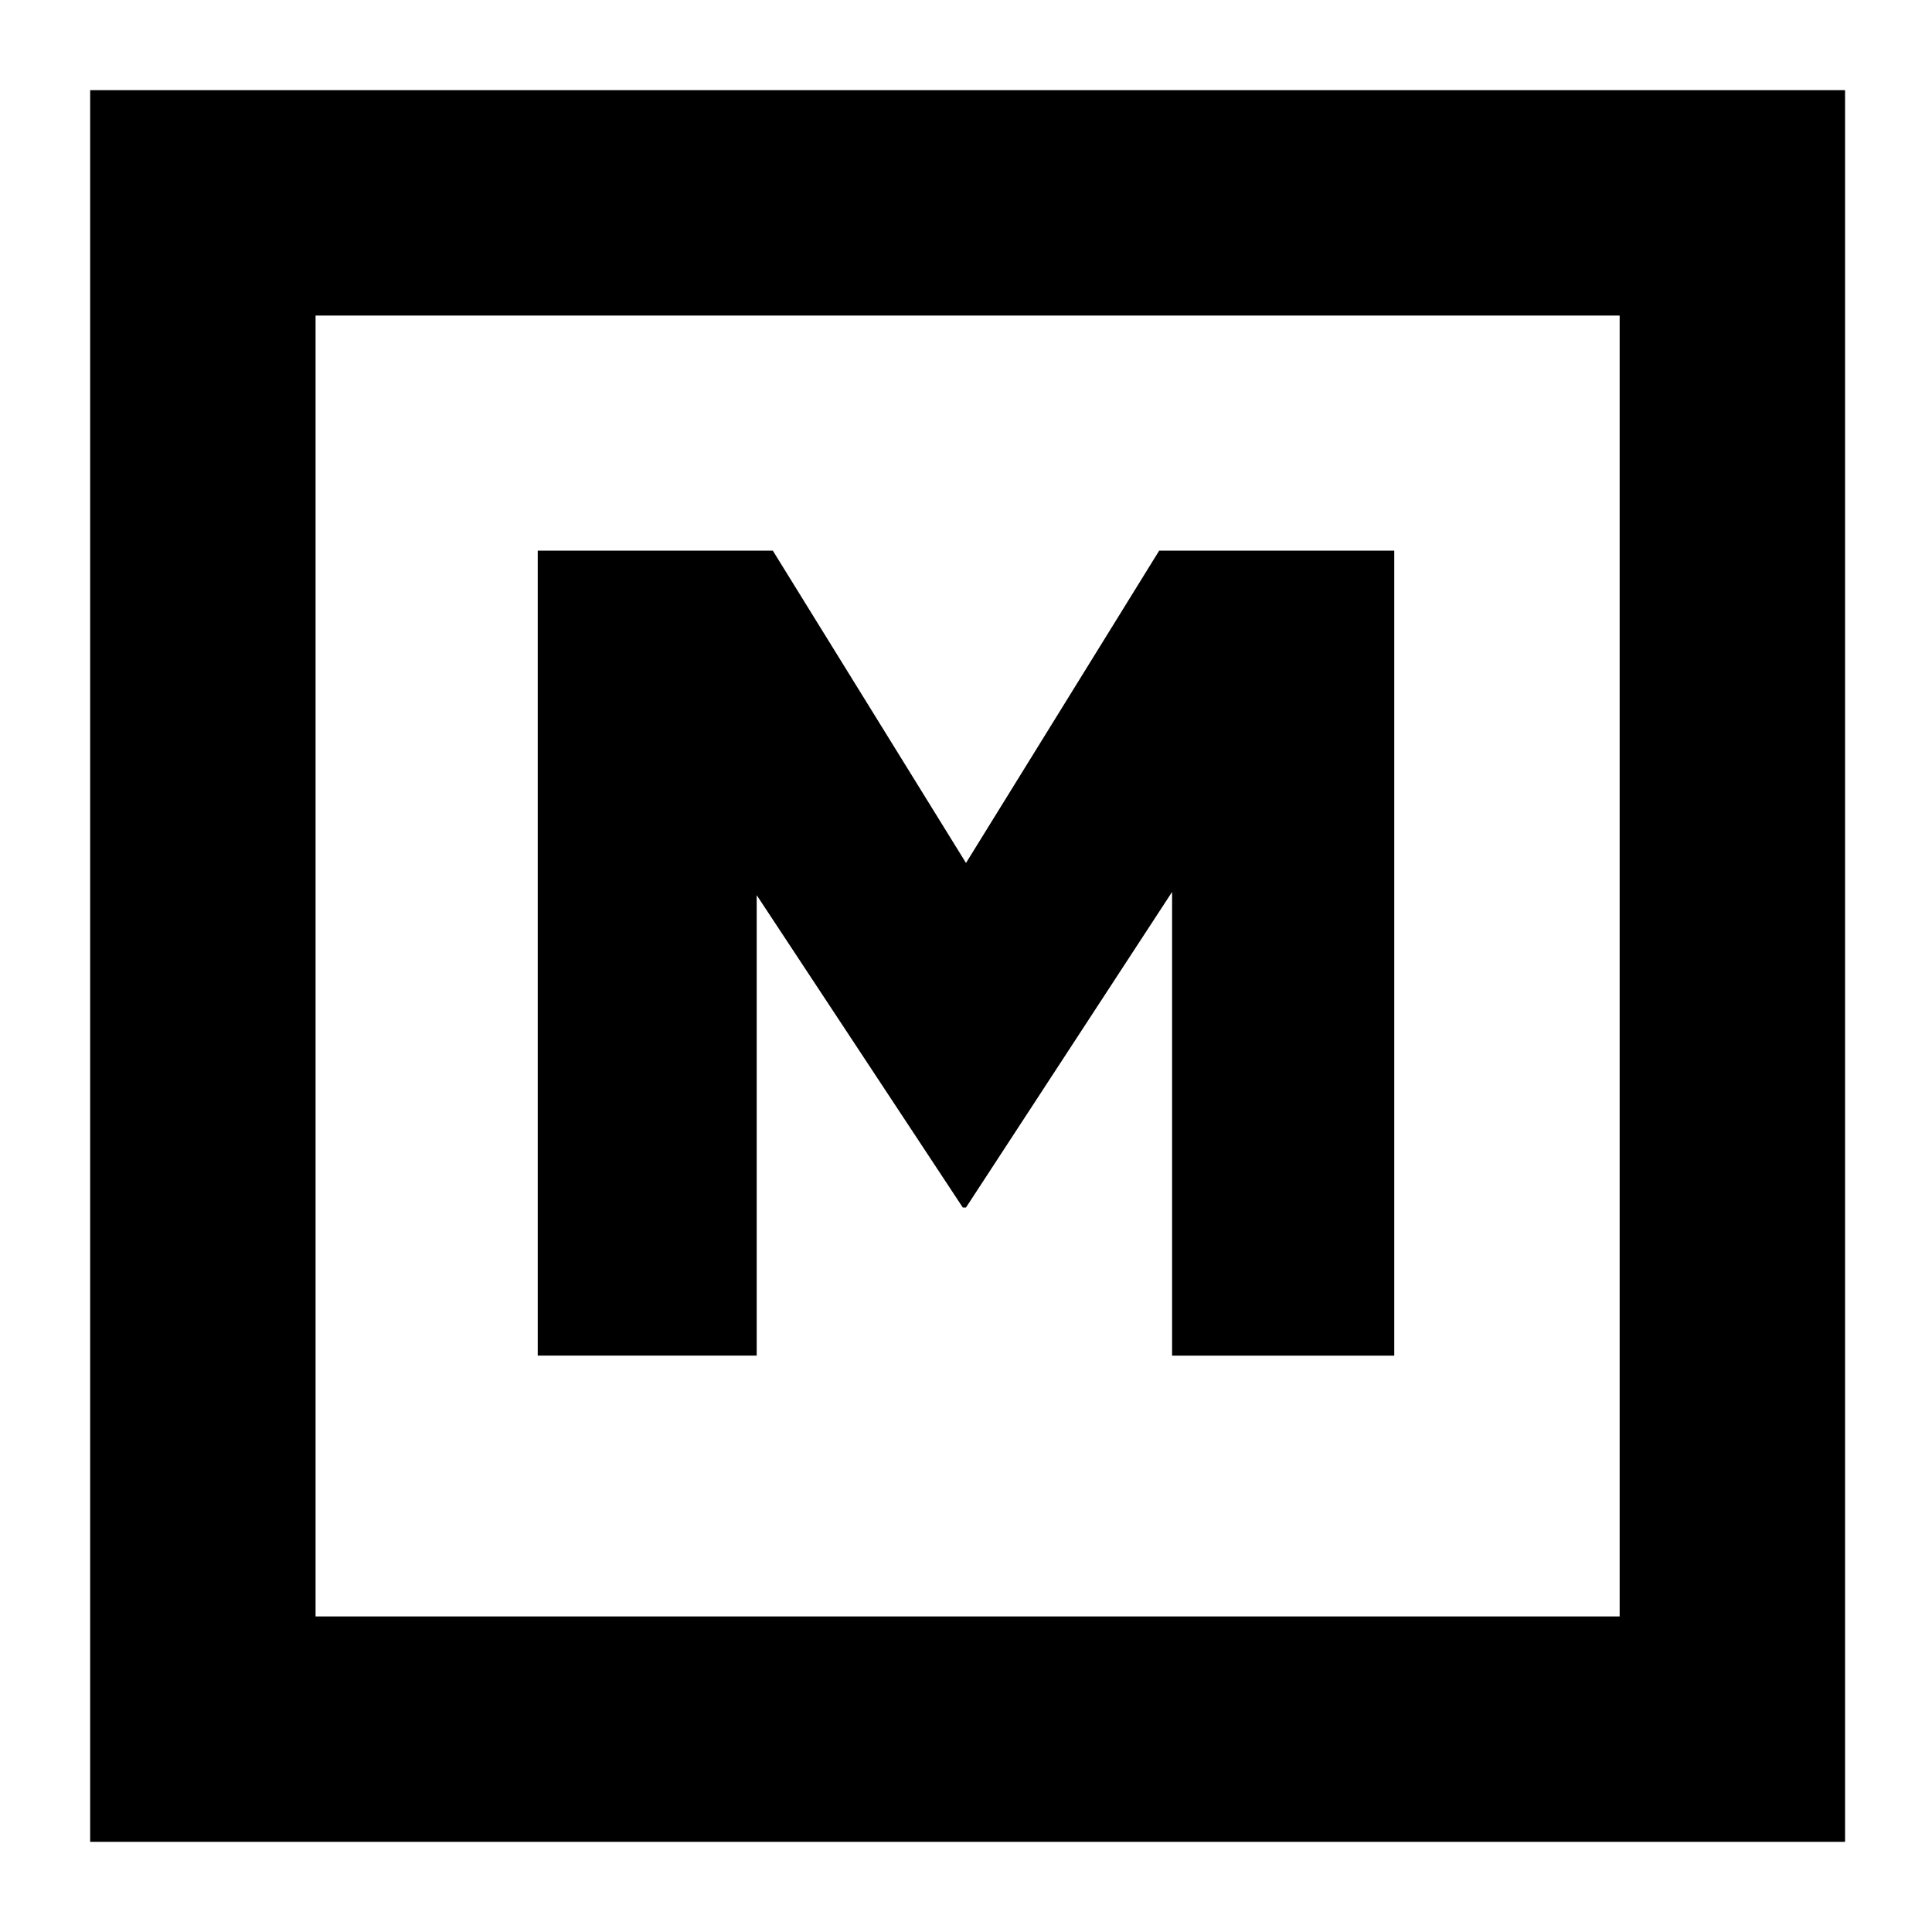
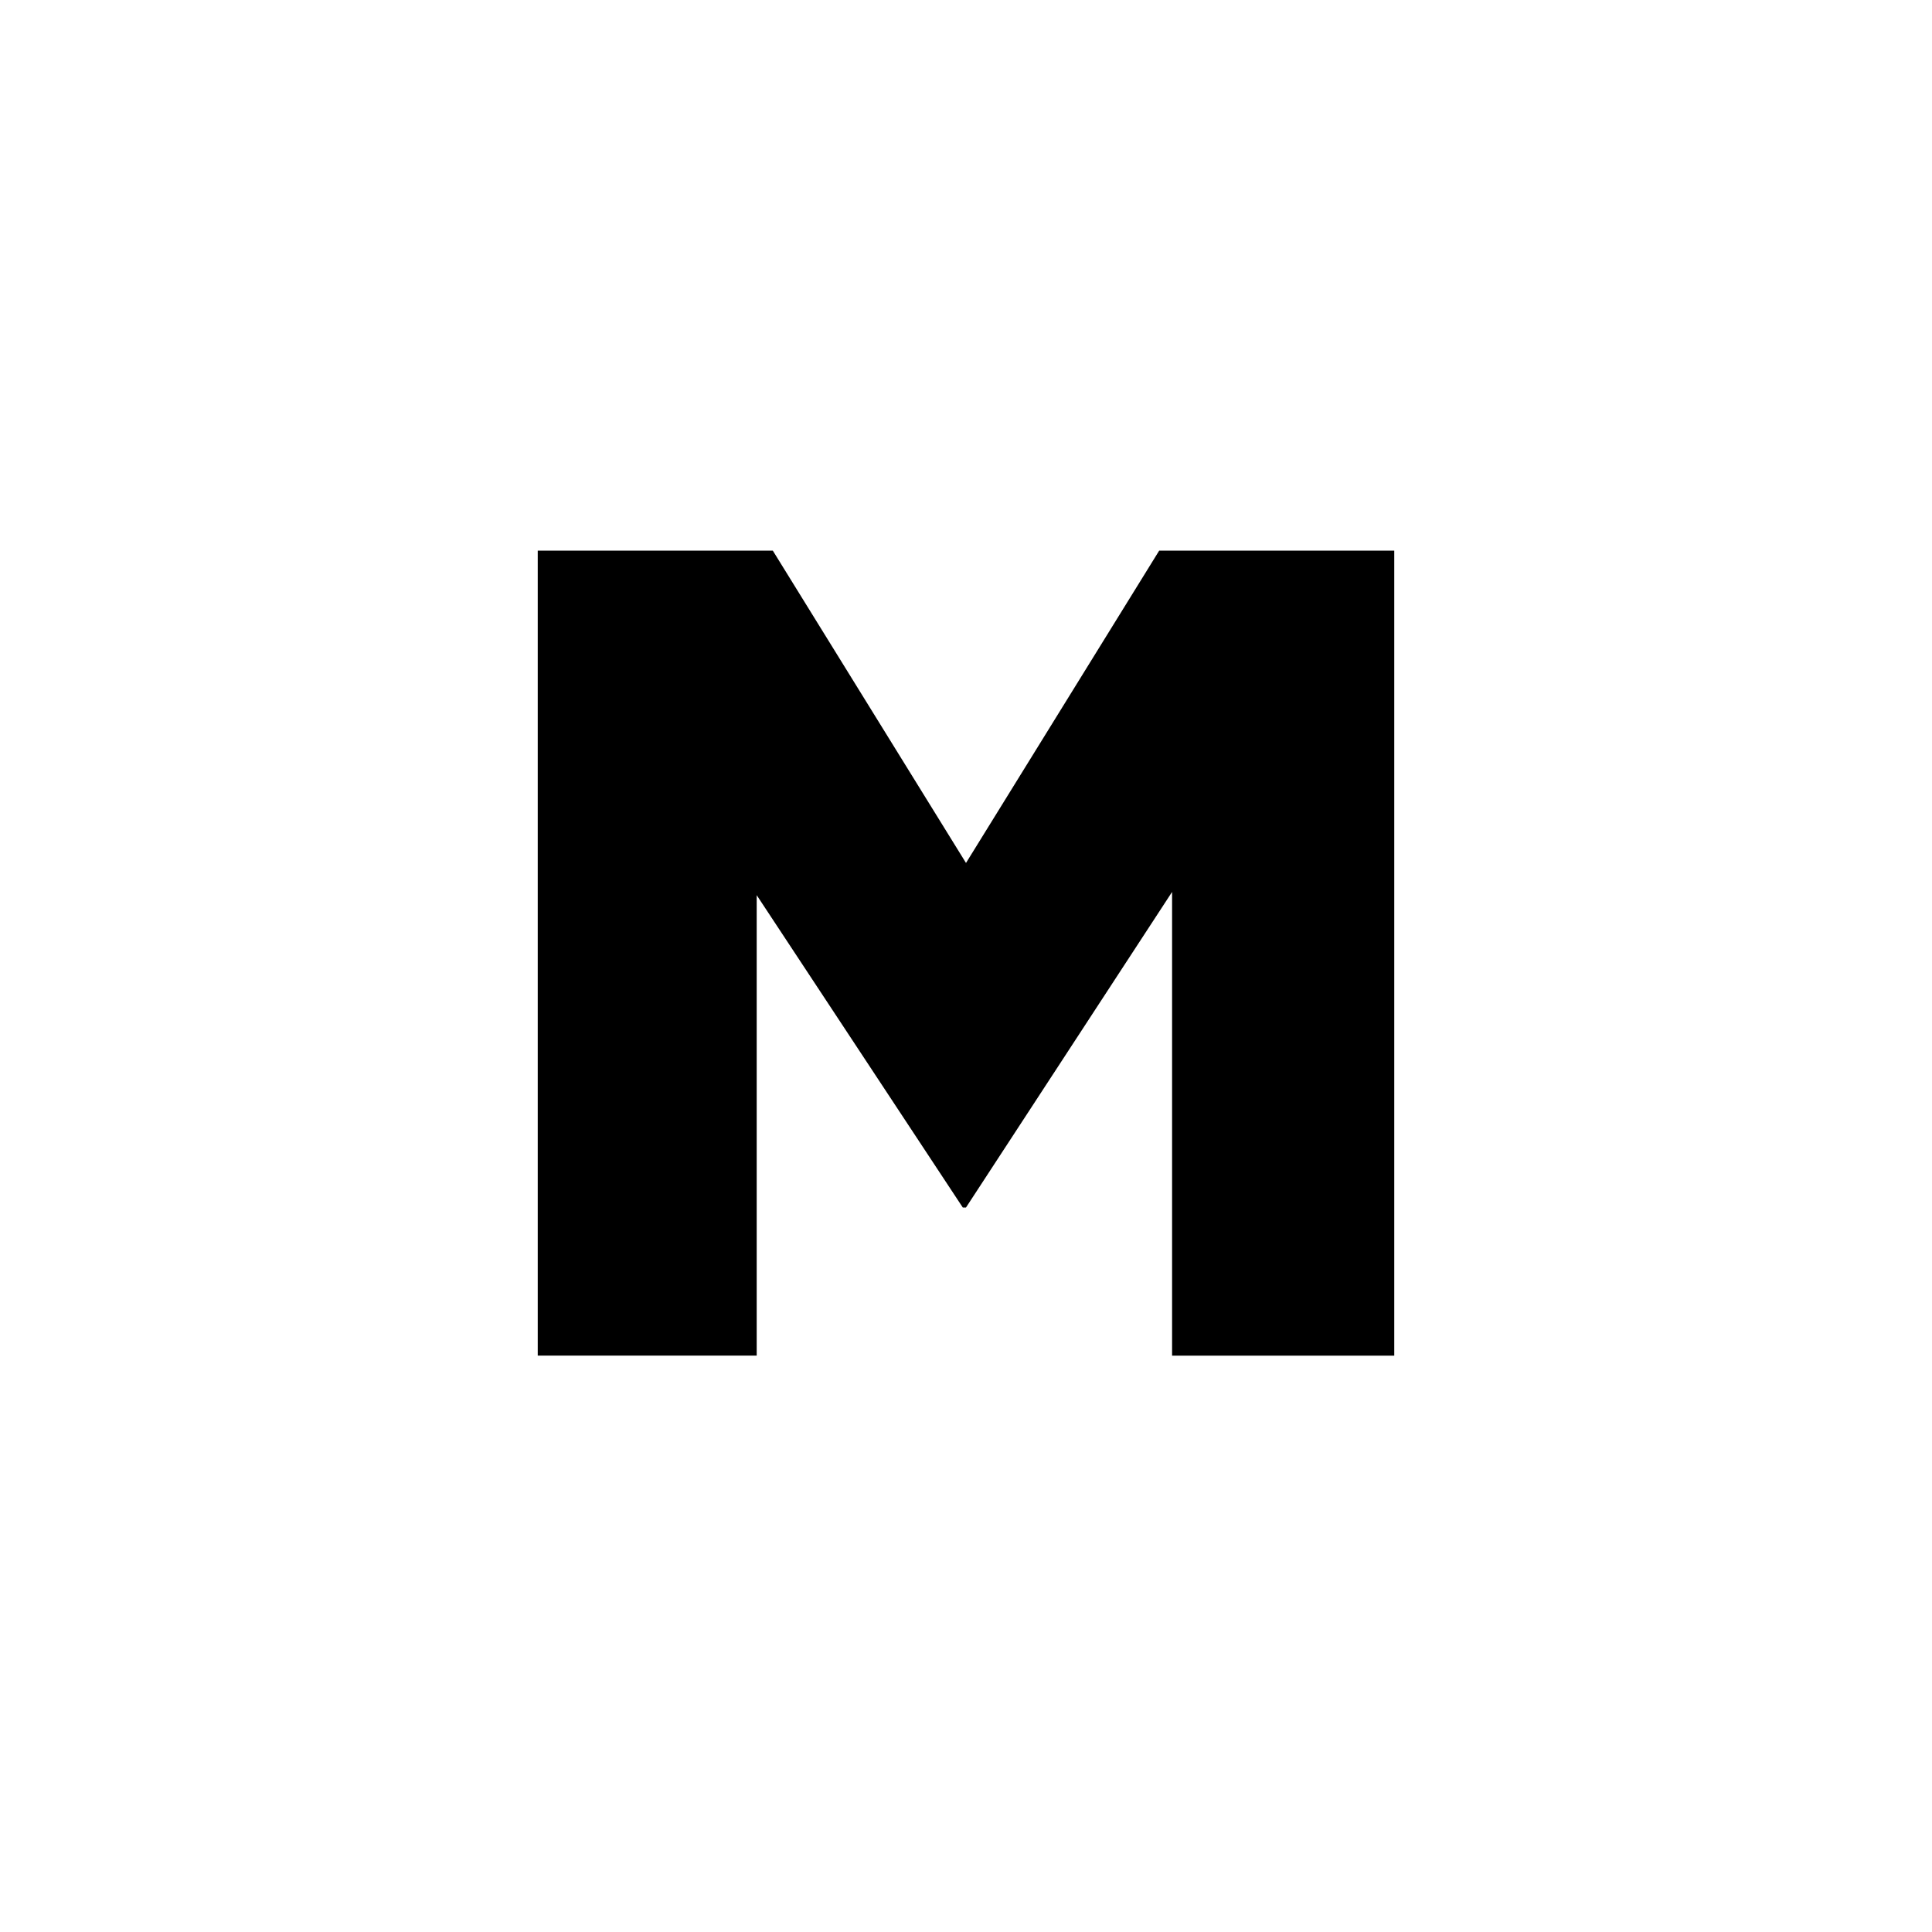
<svg xmlns="http://www.w3.org/2000/svg" version="1.1" id="Layer_1" x="0px" y="0px" viewBox="0 0 60 60" style="enable-background:new 0 0 60 60;" xml:space="preserve">
  <g>
    <g>
-       <path d="M57.2,57.2H2.8V2.8h54.5V57.2z M9.8,50.2h40.5V9.8H9.8V50.2z" />
-     </g>
+       </g>
    <g>
      <path d="M16.7,17.1H24l6,9.7l6-9.7h7.3v25h-6.9V27.7L30,37.5h-0.1l-6.4-9.7v14.3h-6.8V17.1z" />
    </g>
  </g>
</svg>